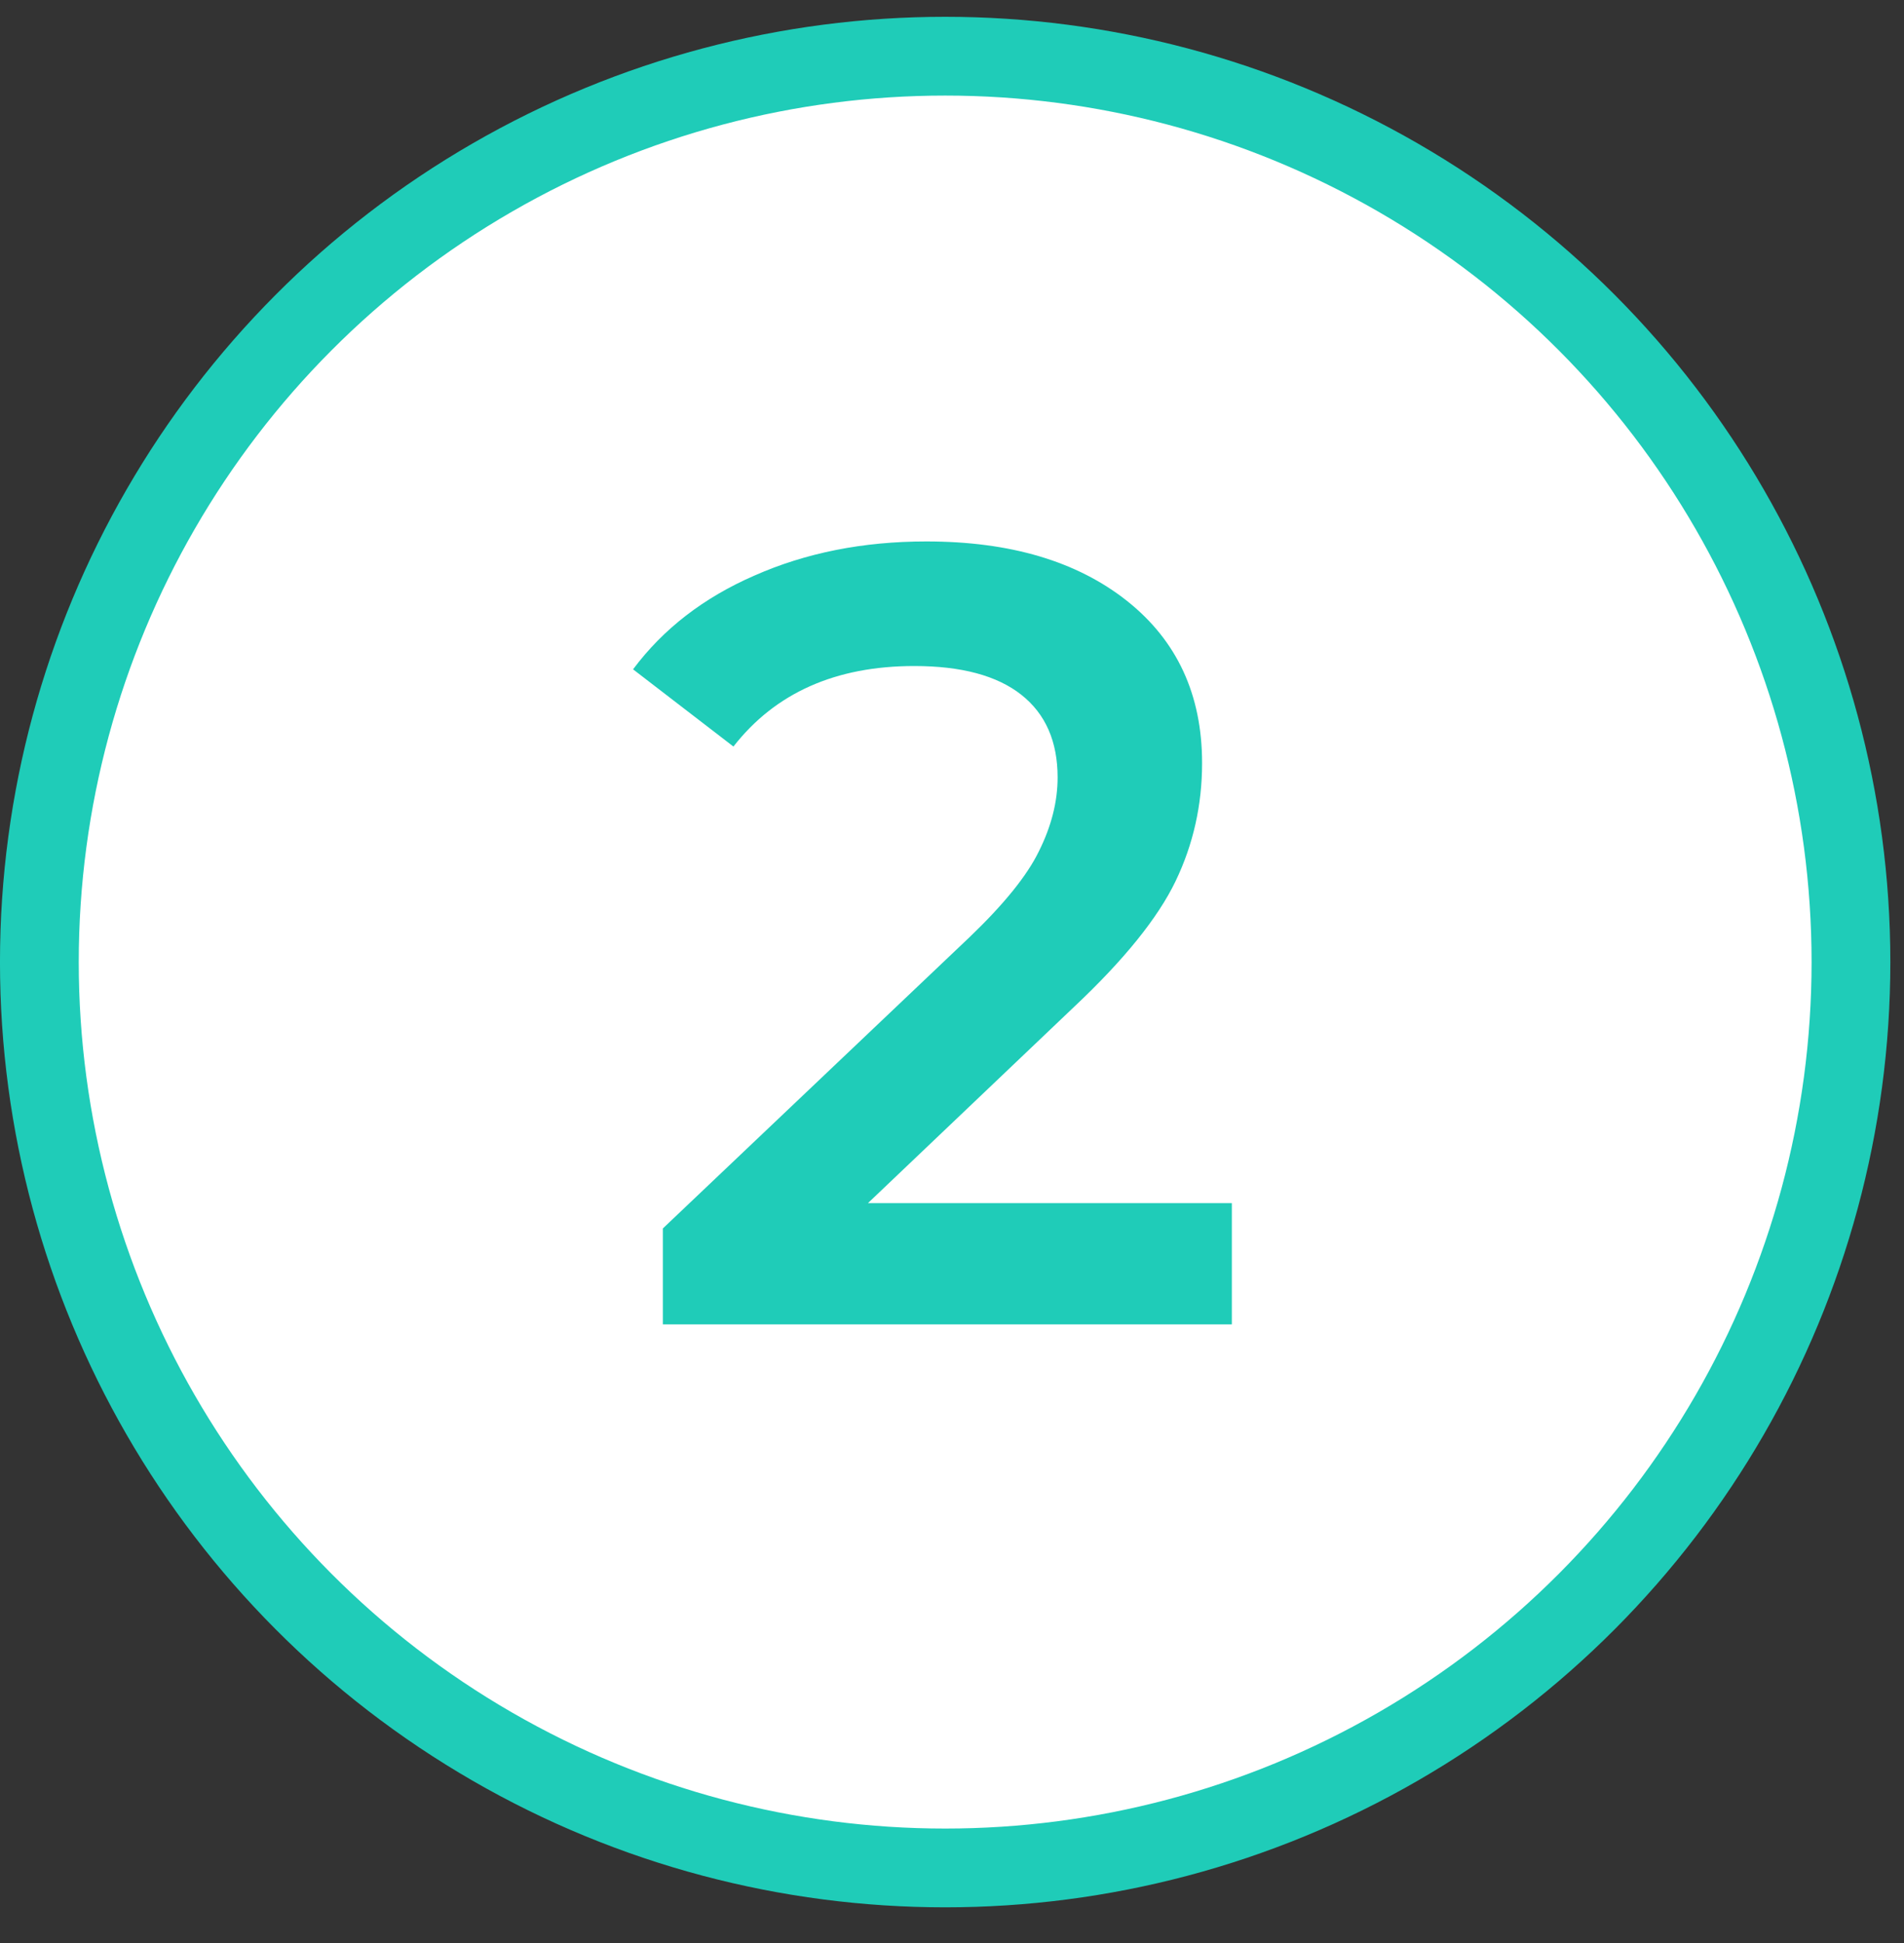
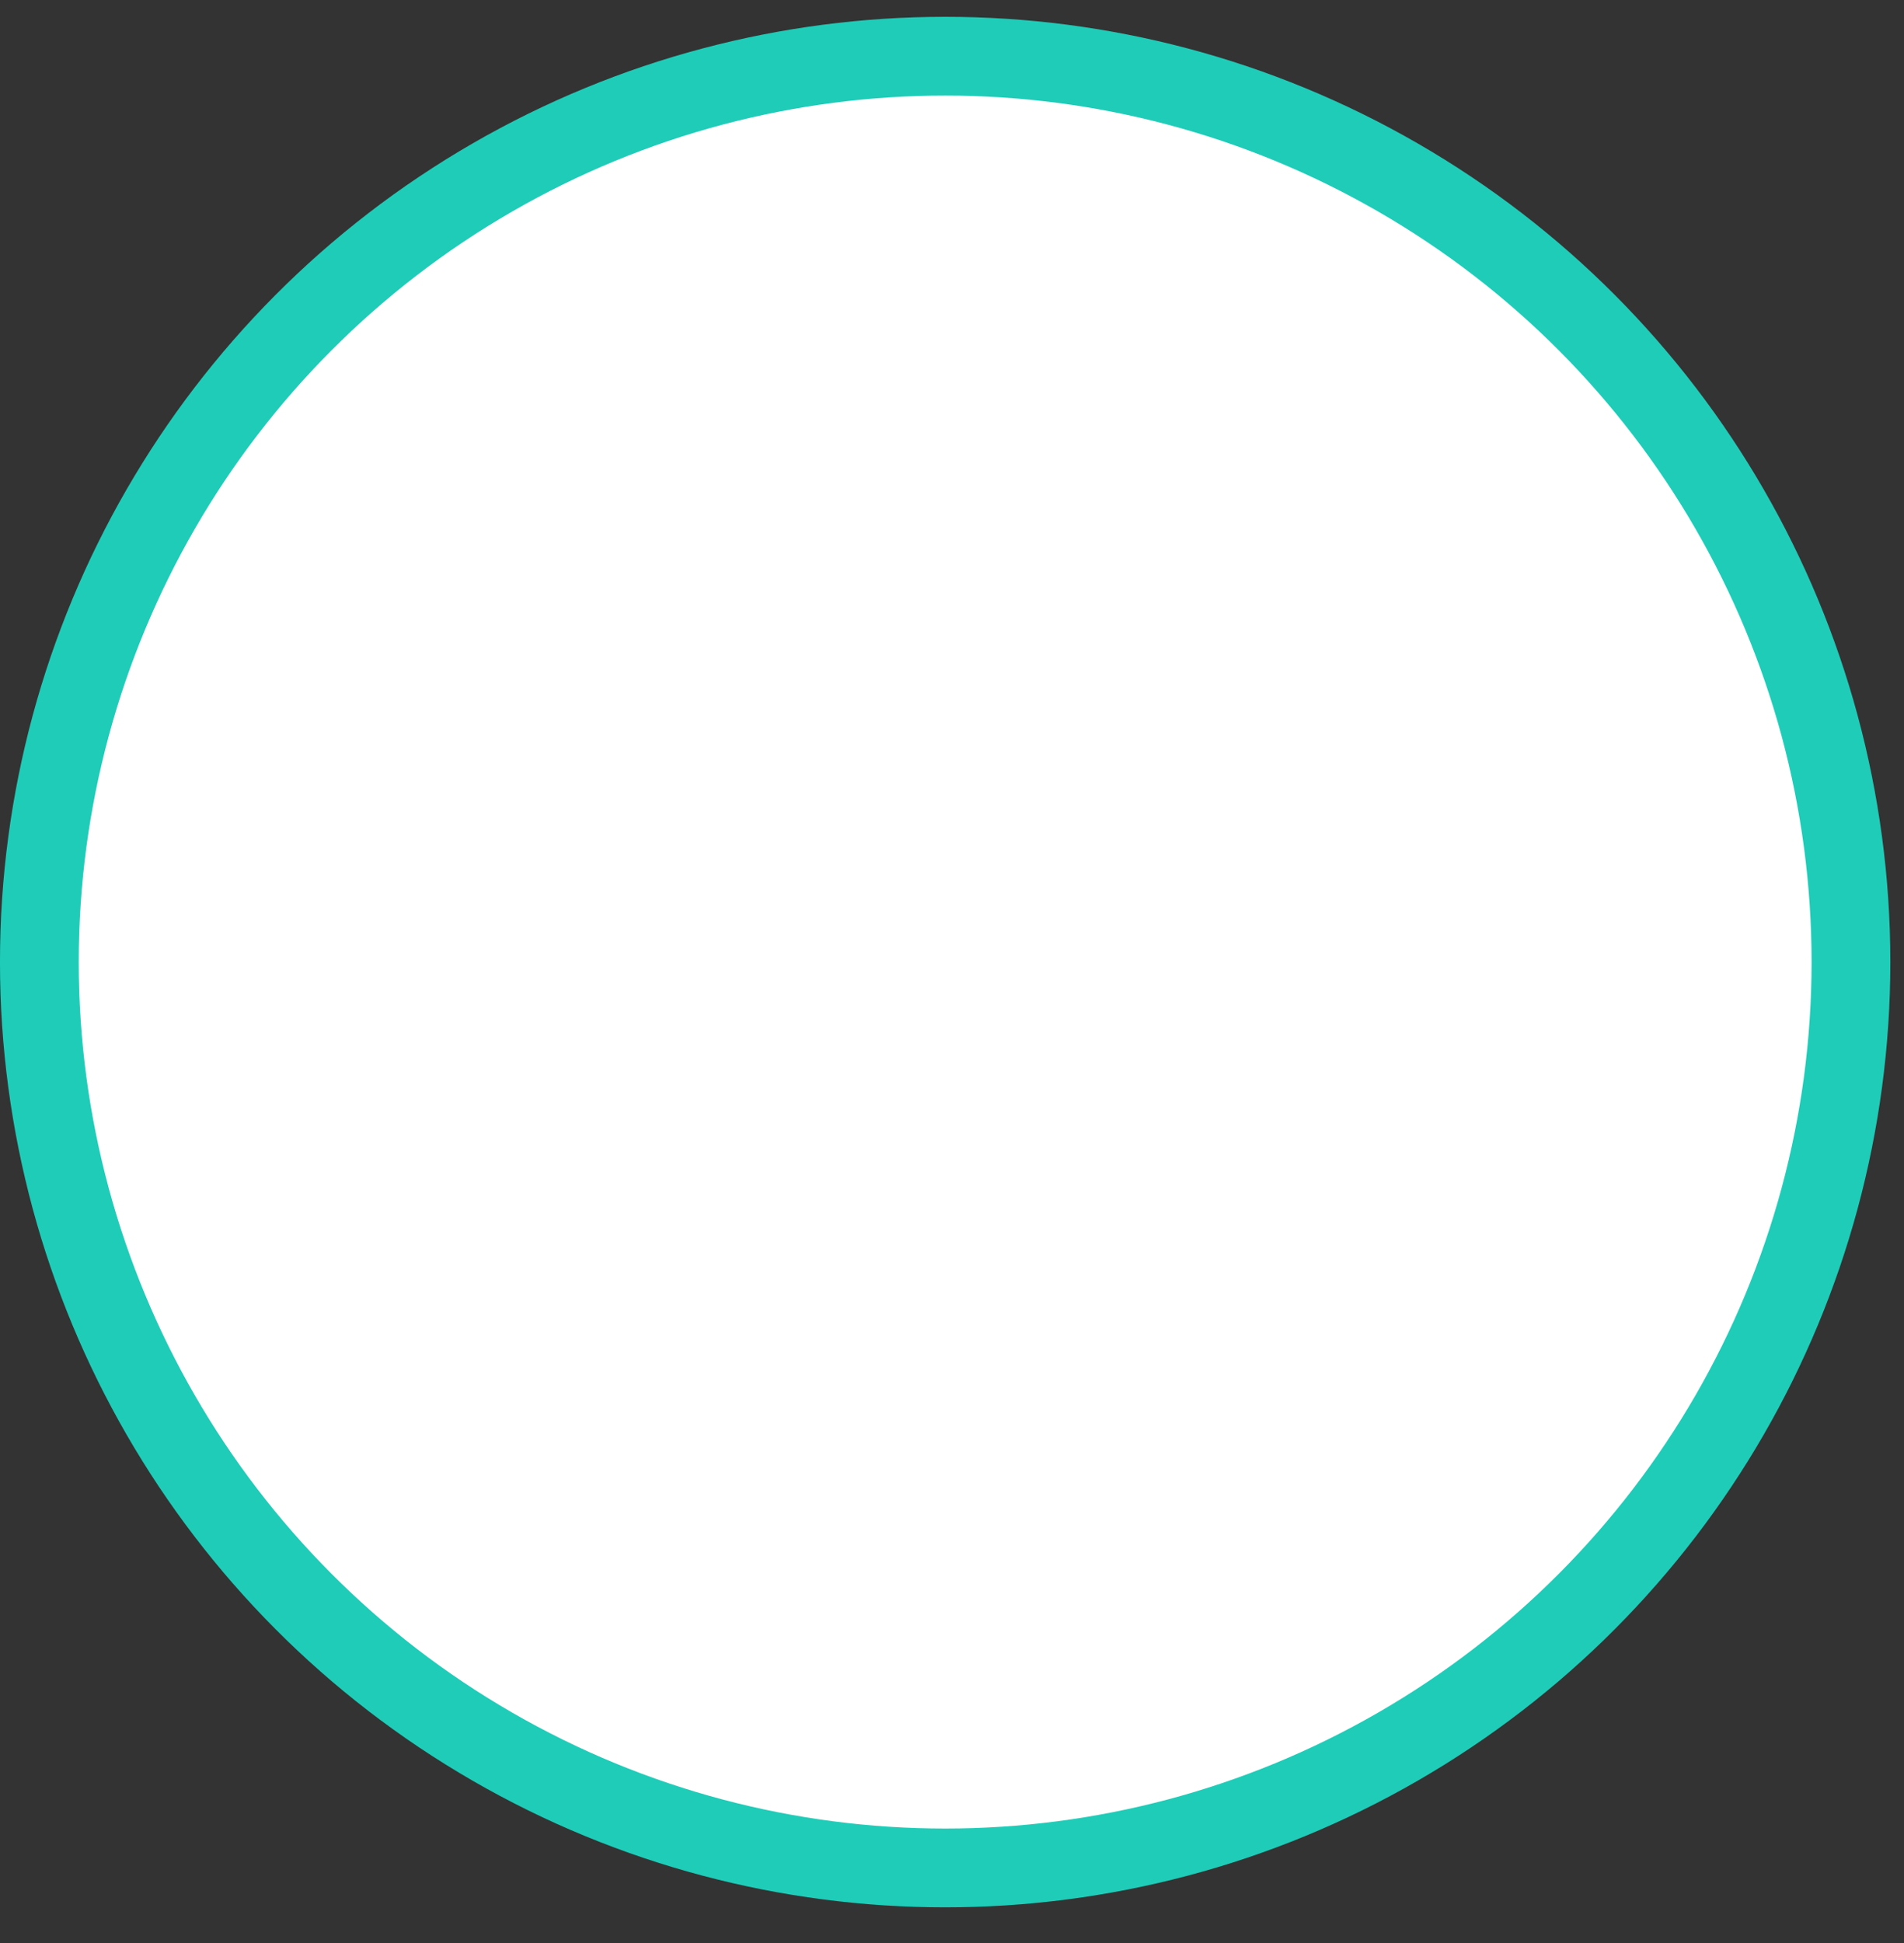
<svg xmlns="http://www.w3.org/2000/svg" width="49" height="50" viewBox="0 0 49 50" fill="none">
  <rect x="0" y="0" width="49" height="50" fill="#333333" stroke="none" />
  <circle cx="24.324" cy="24.757" r="23.311" fill="white" stroke="#1FCCB8" stroke-width="2.027" />
-   <path d="M31.702 30.96V34.081H17.059V31.612L24.948 24.12C25.837 23.269 26.433 22.531 26.736 21.907C27.057 21.264 27.218 20.63 27.218 20.006C27.218 19.079 26.906 18.369 26.282 17.877C25.657 17.385 24.74 17.139 23.529 17.139C21.505 17.139 19.953 17.83 18.875 19.211L16.292 17.224C17.068 16.184 18.109 15.38 19.414 14.812C20.738 14.226 22.214 13.933 23.841 13.933C25.998 13.933 27.719 14.444 29.006 15.465C30.292 16.487 30.936 17.877 30.936 19.637C30.936 20.715 30.709 21.727 30.255 22.673C29.8 23.619 28.93 24.698 27.644 25.908L22.337 30.96H31.702Z" fill="#1FCCB8" />
</svg>